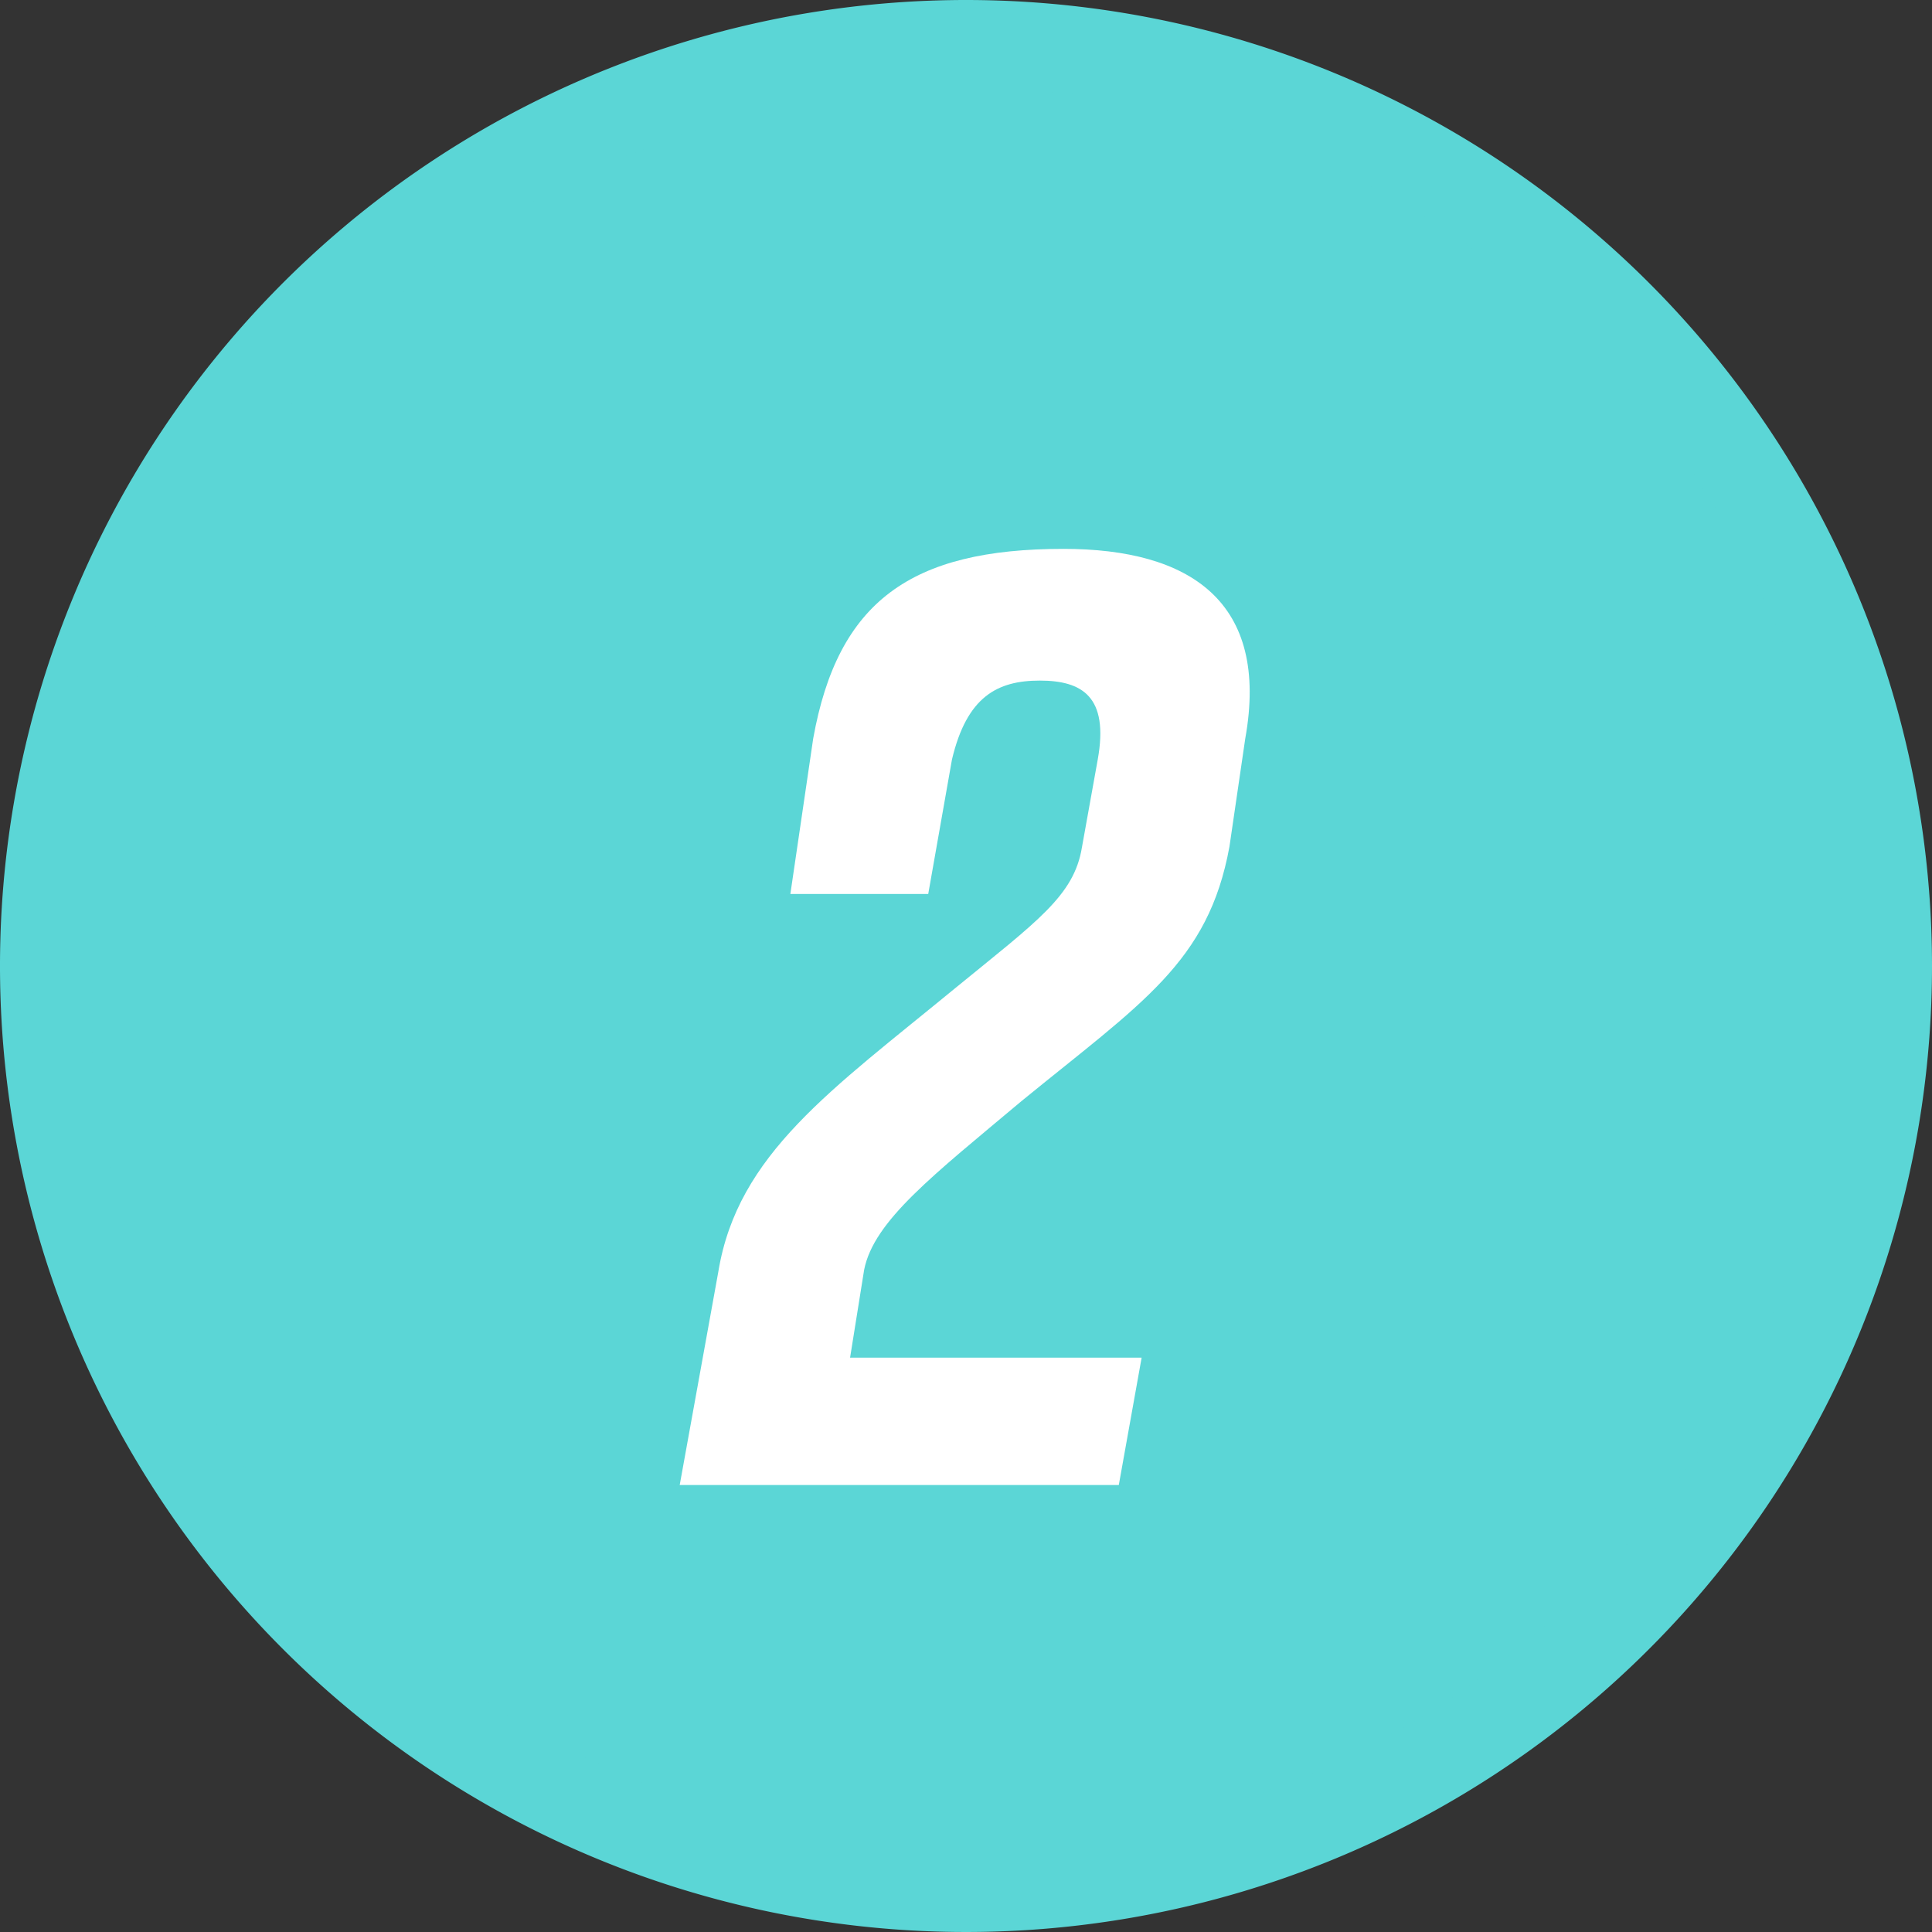
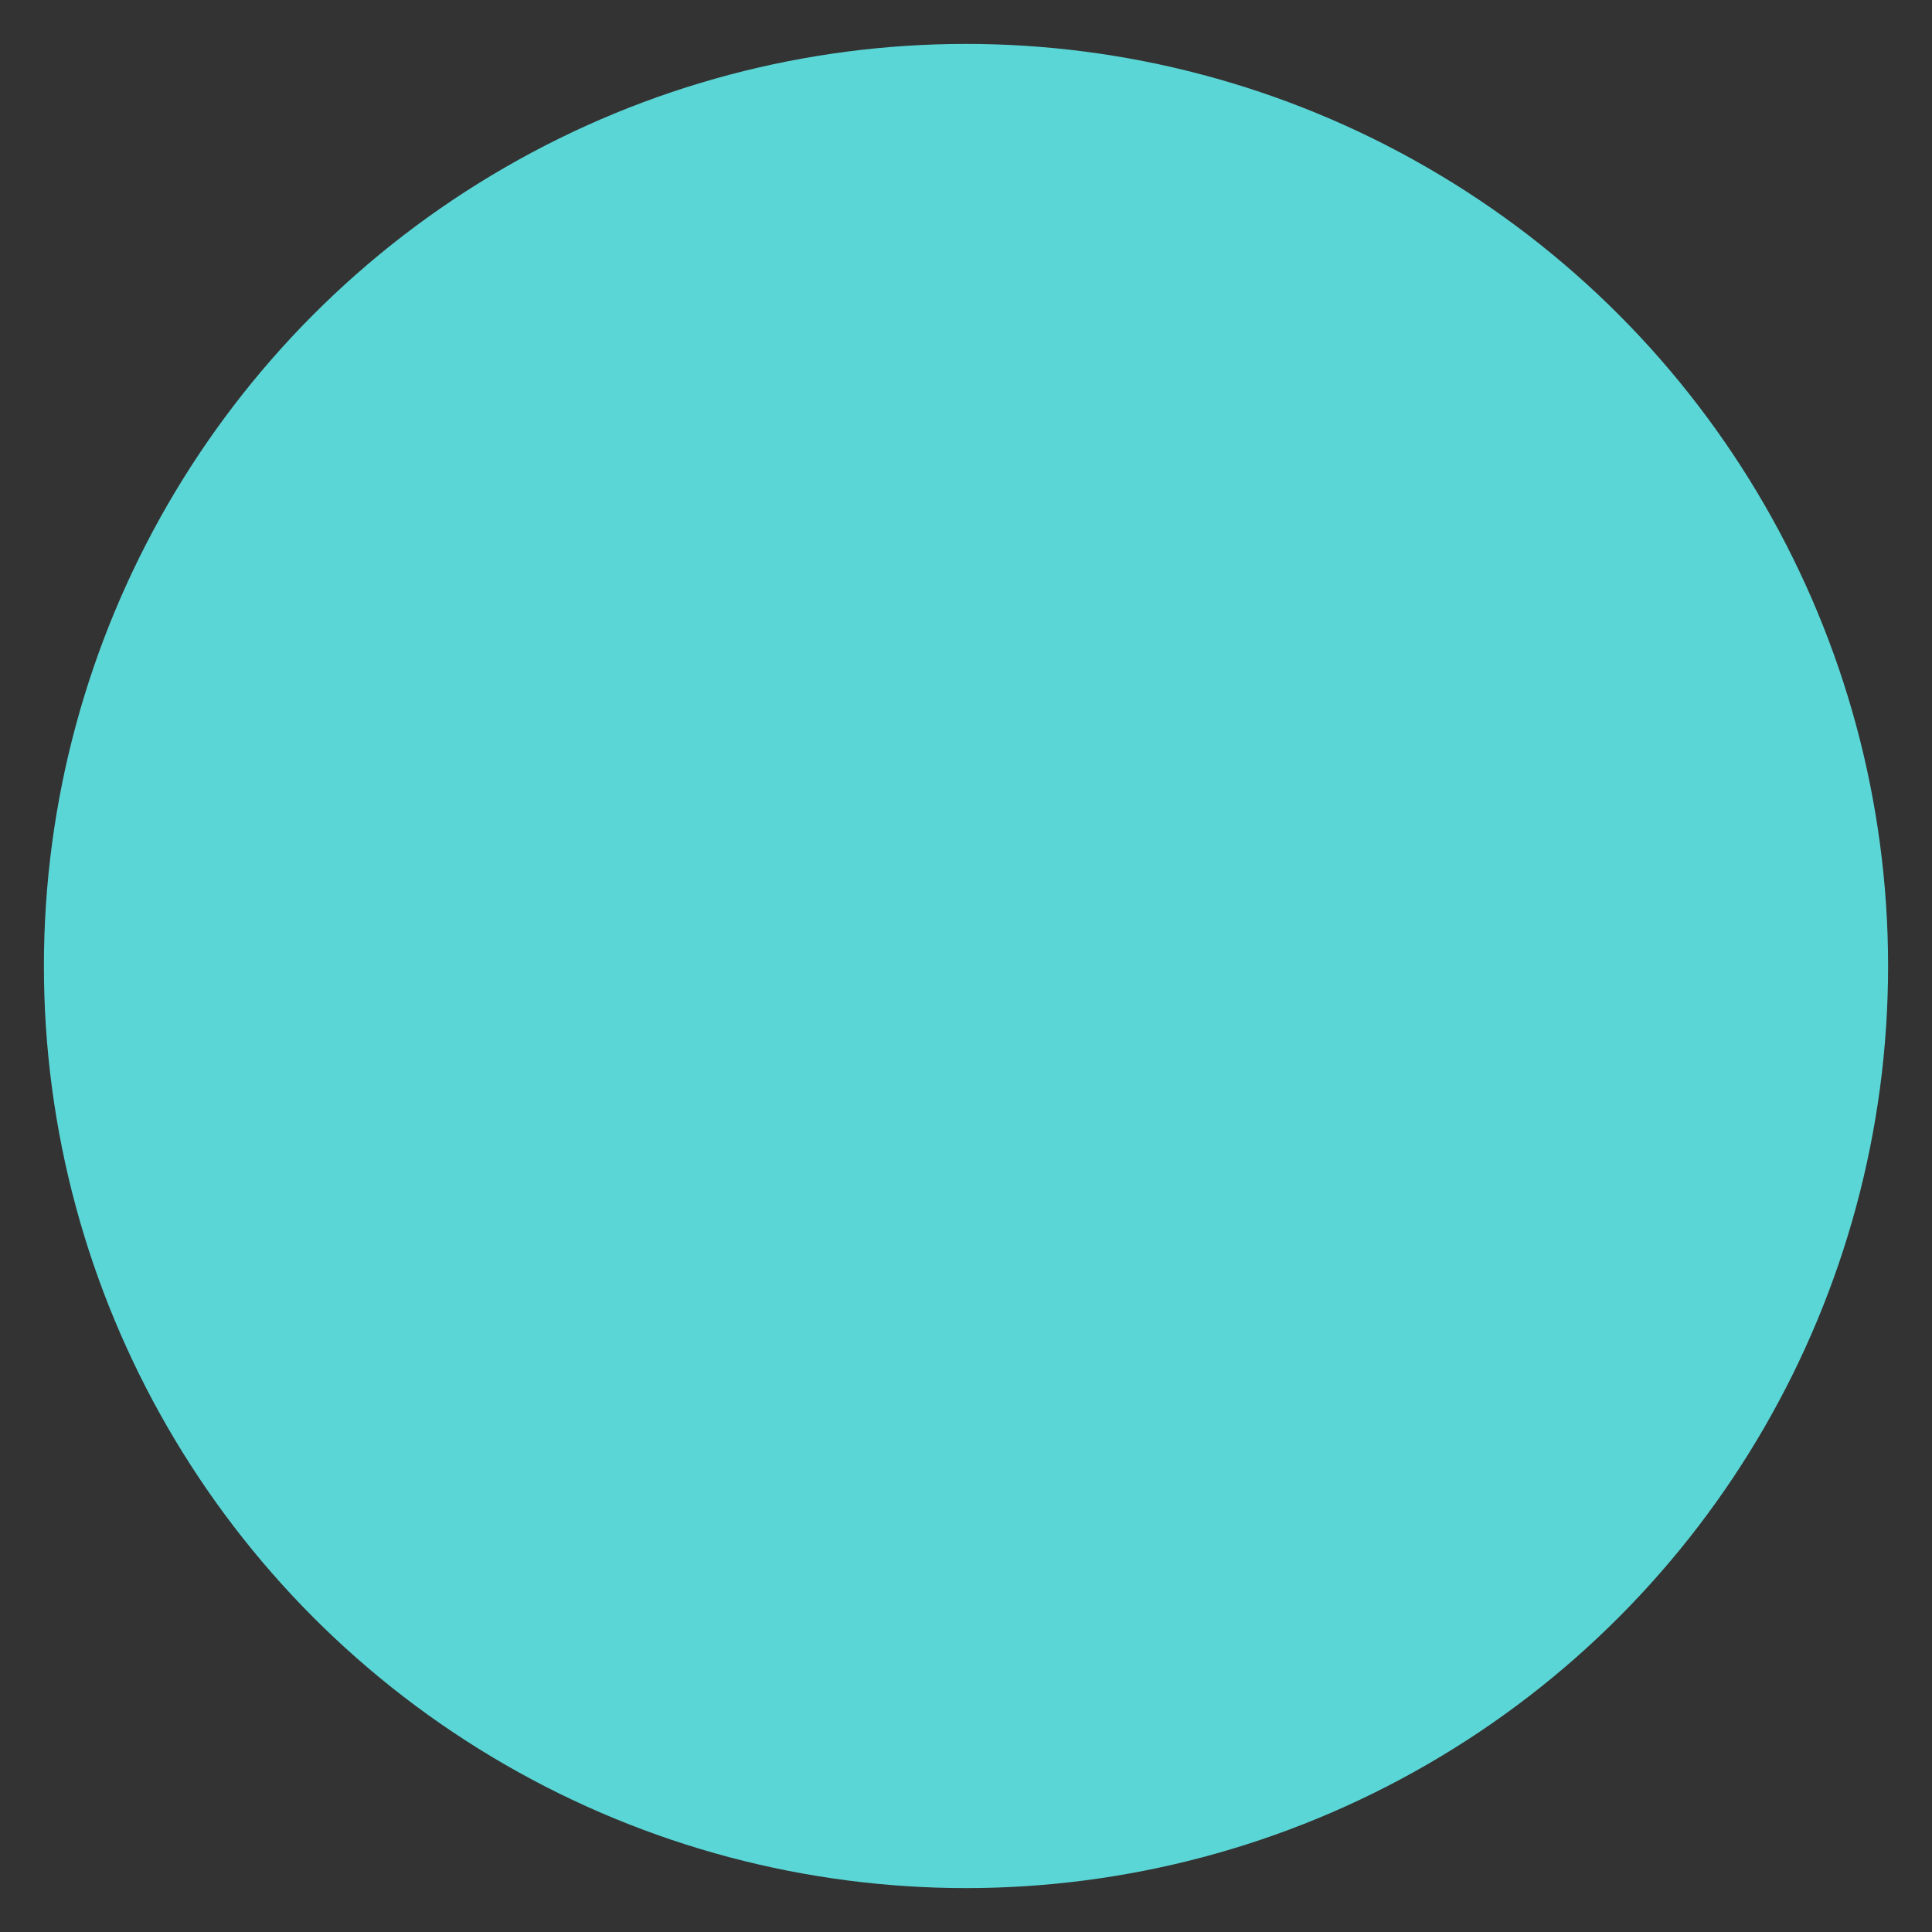
<svg xmlns="http://www.w3.org/2000/svg" width="22" height="22" viewBox="0 0 22 22">
  <rect x="0" y="0" width="22" height="22" fill="#333333" stroke="none" />
  <defs>
    <style>
      .a {
        fill: #5bd6d6;
      }

      .b {
        fill: #5bd6d6;
      }

      .c {
        fill: #fff;
      }
    </style>
  </defs>
  <title>icon-circled-number-2-green</title>
  <g>
    <g>
      <circle class="a" cx="11" cy="11" r="10.5" />
-       <path class="b" d="M11,1A10,10,0,1,1,1,11,10,10,0,0,1,11,1m0-1A11,11,0,1,0,22,11,11,11,0,0,0,11,0Z" />
    </g>
-     <path class="c" d="M9.26,8.41c.28-1.56,1.11-2.16,2.85-2.16h0c1.44,0,2.35.6,2.07,2.16L14,9.64c-.24,1.32-1,1.78-2.37,2.9-1,.84-1.68,1.36-1.79,1.92l-.16,1H13l-.26,1.45h-5l.44-2.43c.22-1.34,1.29-2.07,2.7-3.23.93-.76,1.35-1.05,1.44-1.6l.18-1c.13-.72-.18-.9-.66-.9s-.83.18-1,.9l-.27,1.53H9Z" />
  </g>
</svg>